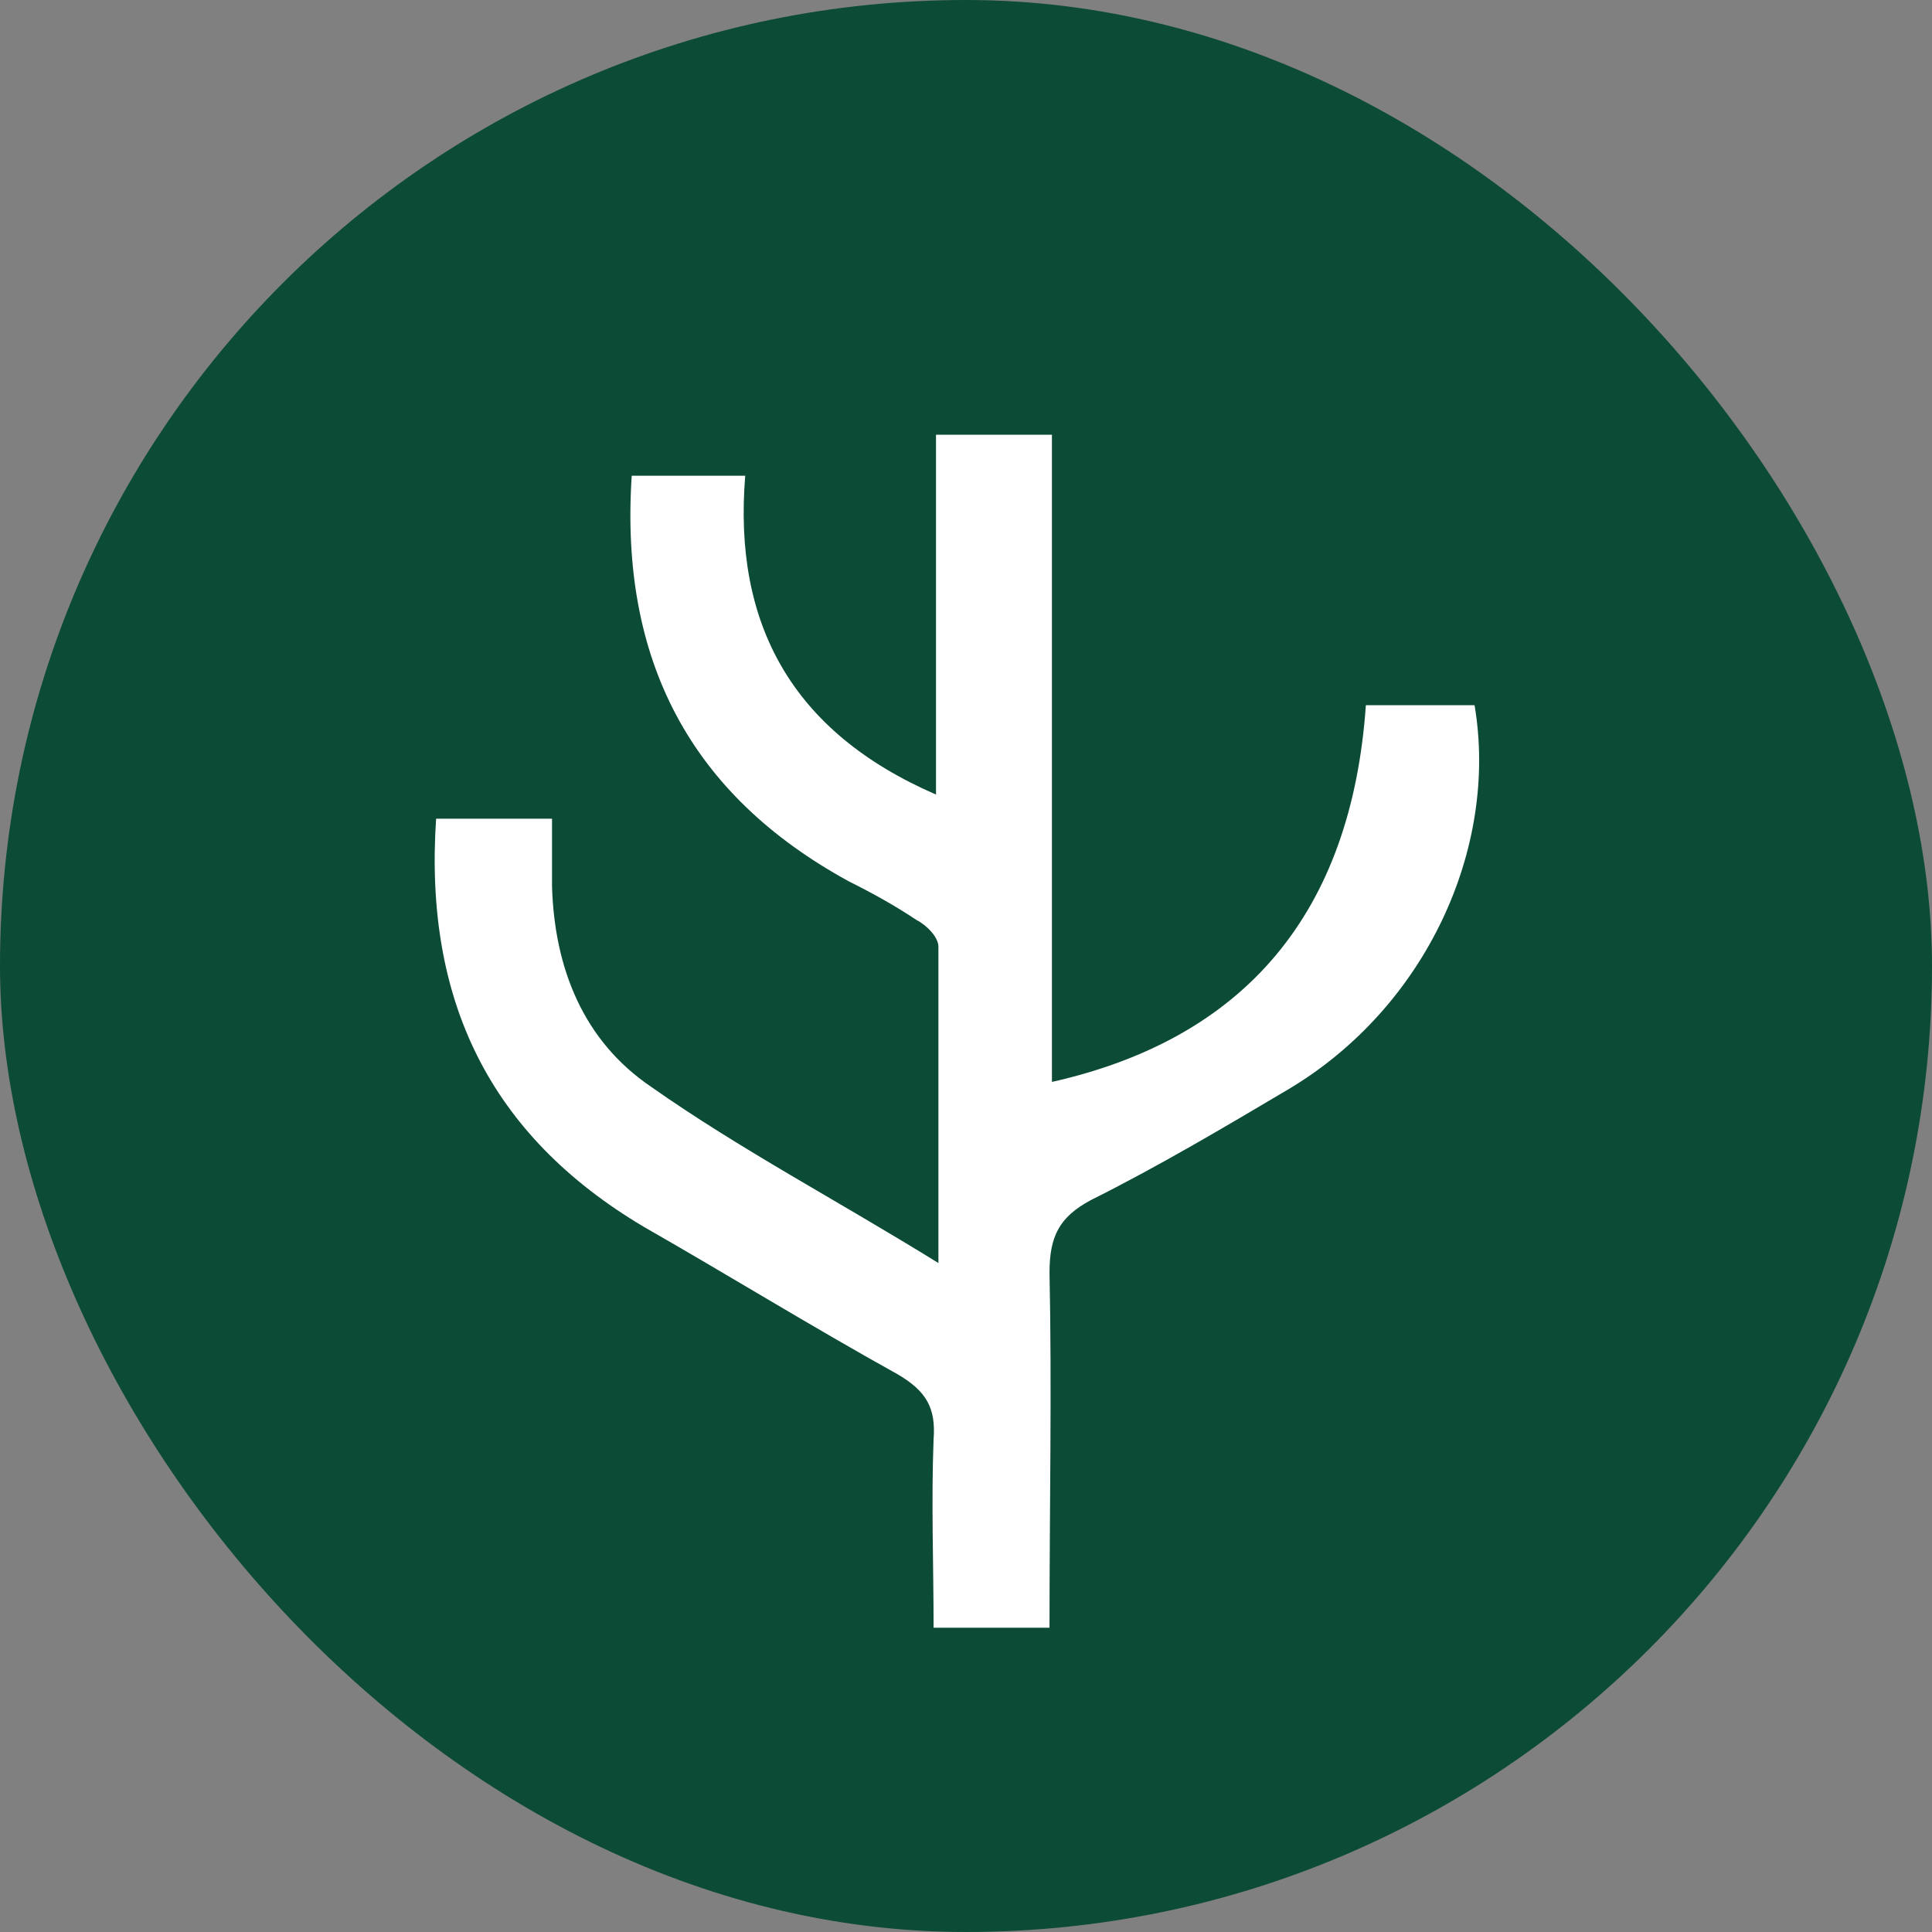
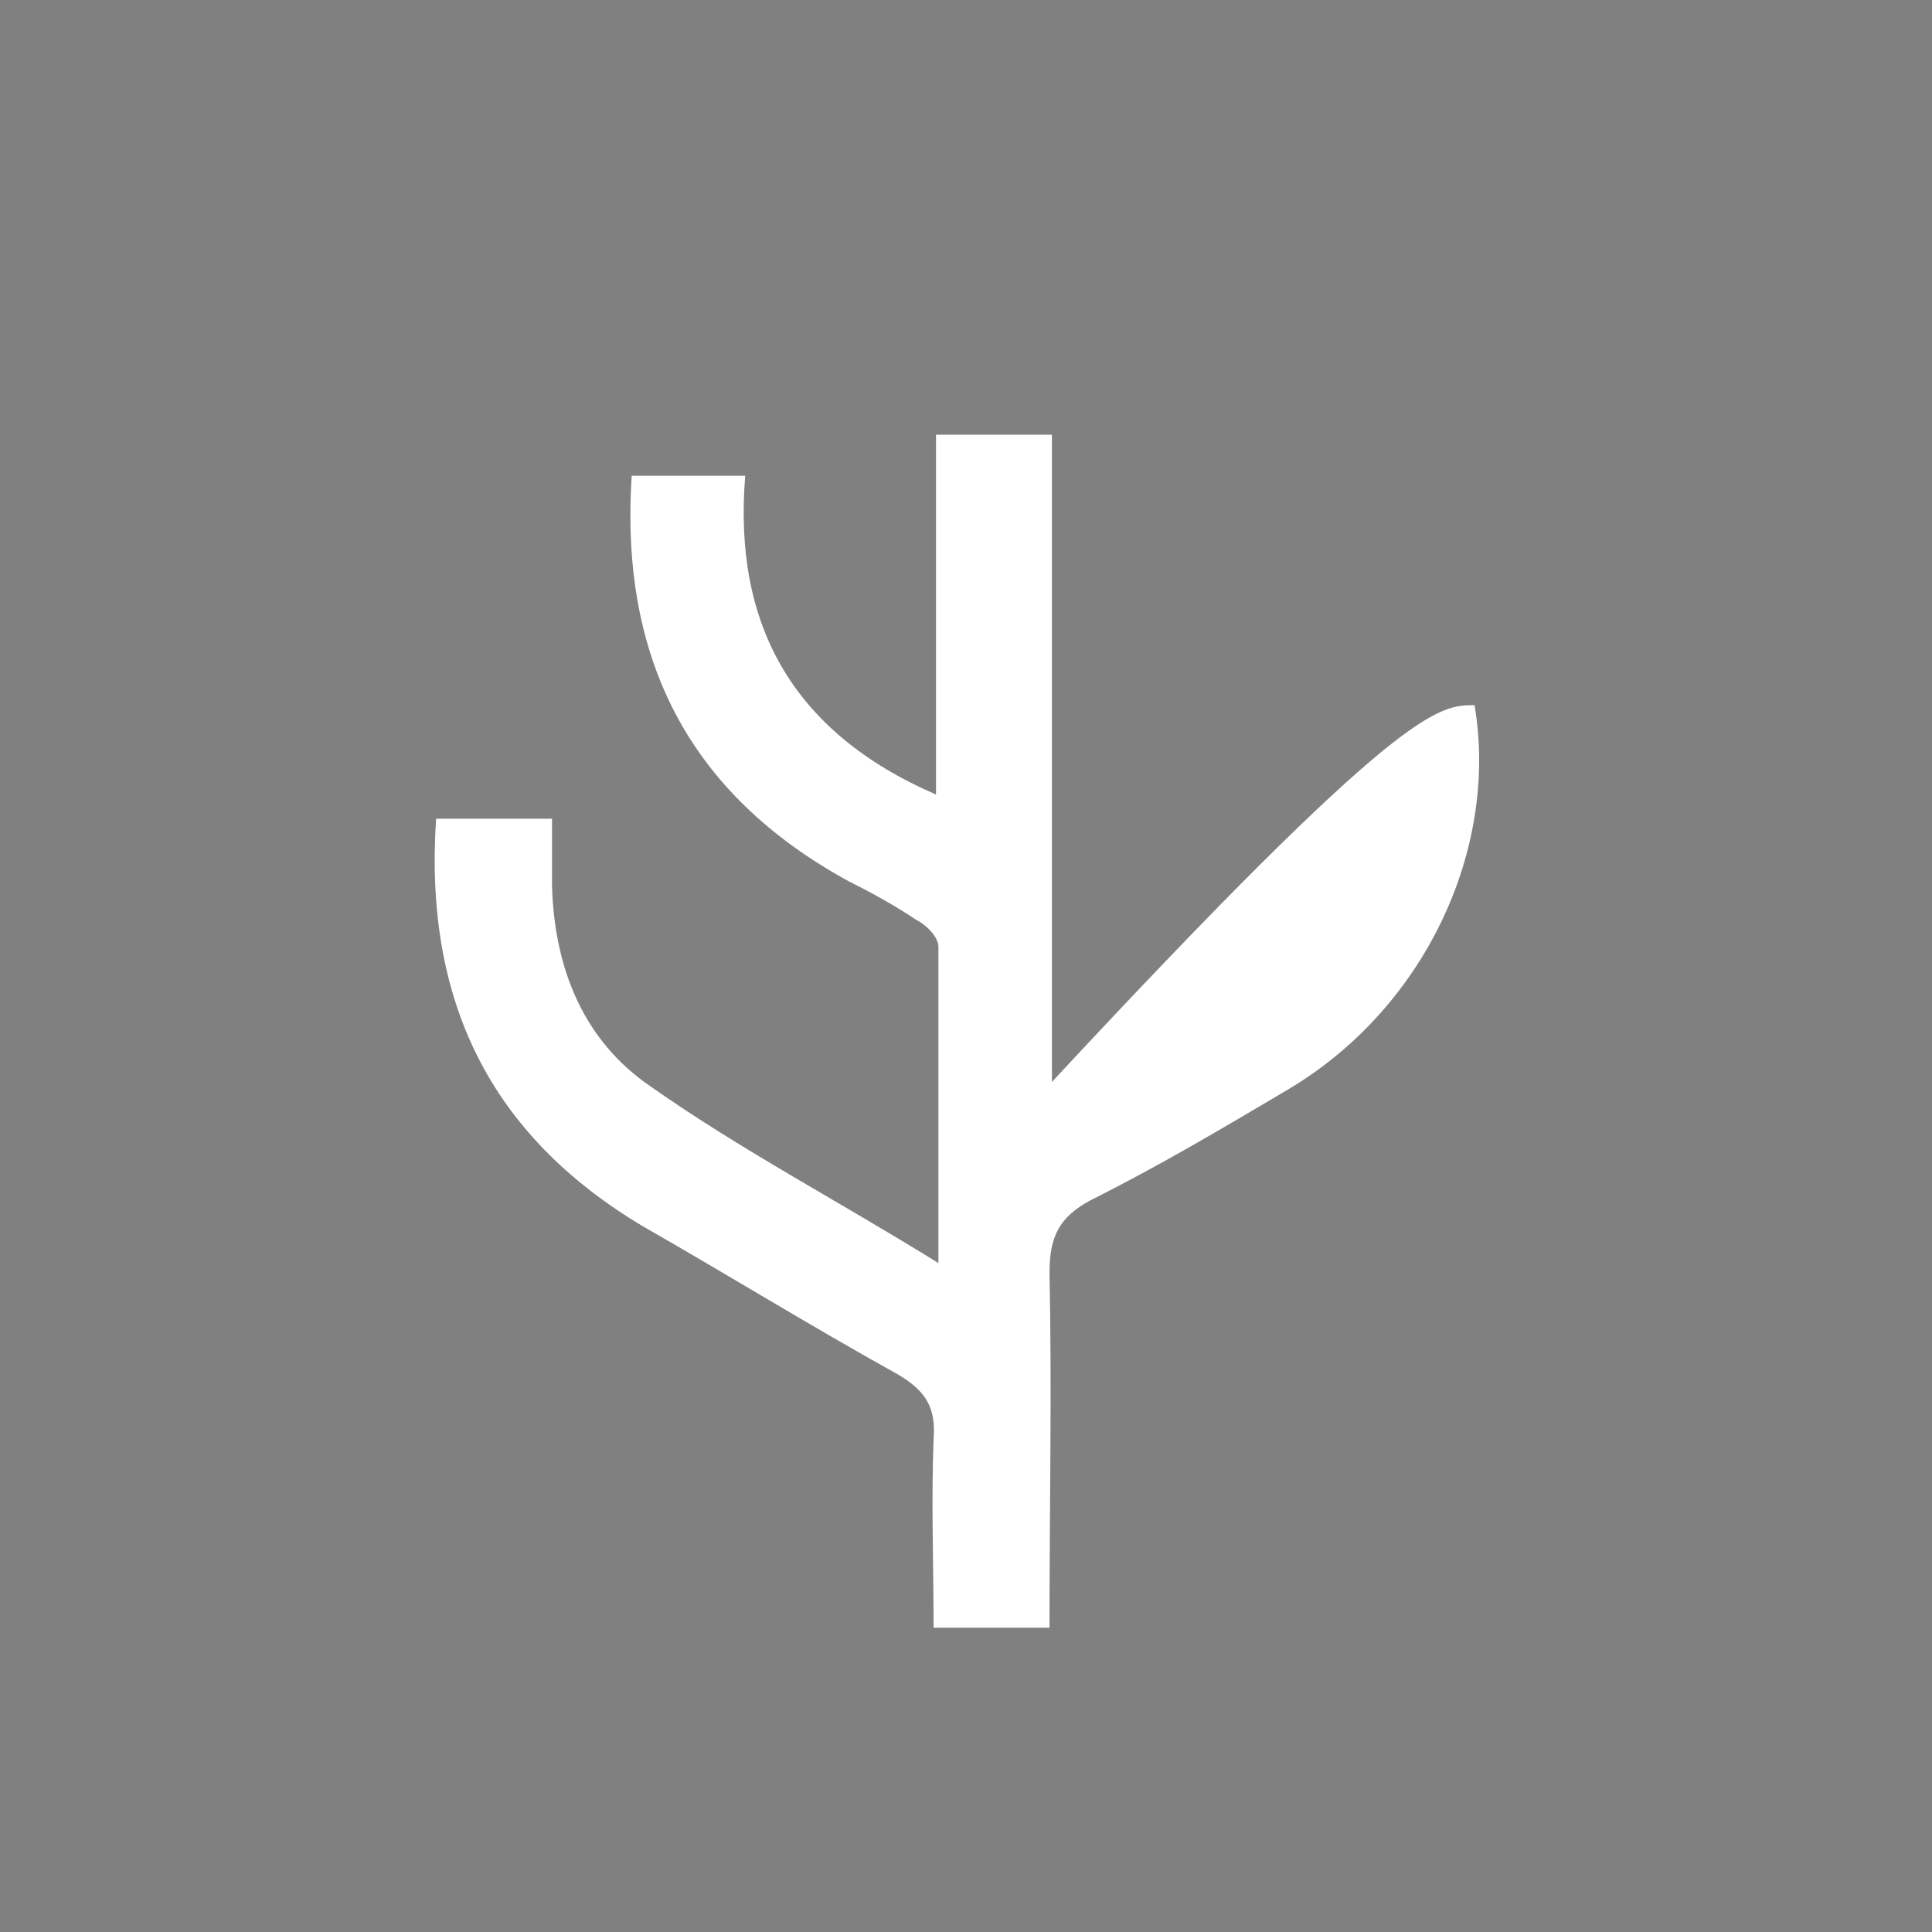
<svg xmlns="http://www.w3.org/2000/svg" width="80" height="80" viewBox="0 0 80 80" fill="none">
  <rect x="0" y="0" width="80" height="80" fill="#808080" stroke="none" />
-   <rect width="80" height="80" rx="40" fill="#0C4B36" />
-   <path d="M18.058 33.9C19.658 33.9 21.158 33.9 22.858 33.9C22.858 34.9 22.858 35.8 22.858 36.7C22.958 40.1 24.158 43.1 26.958 45C30.658 47.6 34.658 49.7 38.858 52.3C38.858 47.6 38.858 43.4 38.858 39.2C38.858 38.8 38.358 38.3 37.958 38.1C37.058 37.5 36.158 37 35.158 36.5C28.558 32.9 25.658 27.3 26.158 19.7C27.658 19.7 29.158 19.7 30.858 19.7C30.358 25.8 32.758 30.3 38.758 32.9C38.758 27.9 38.758 23 38.758 18C40.458 18 41.958 18 43.558 18C43.558 26.9 43.558 35.8 43.558 44.8C51.558 43 55.958 37.8 56.558 29.2C58.058 29.2 59.558 29.2 61.058 29.2C62.058 35.1 59.058 41.7 53.358 45.1C50.658 46.7 47.958 48.3 45.158 49.7C43.858 50.4 43.458 51.2 43.458 52.7C43.558 57.5 43.458 62.4 43.458 67.4C41.858 67.4 40.358 67.4 38.658 67.4C38.658 64.8 38.558 62.2 38.658 59.6C38.758 58.3 38.358 57.6 37.158 56.9C33.558 54.9 30.158 52.8 26.658 50.8C20.258 47 17.558 41.4 18.058 33.9Z" fill="white" />
+   <path d="M18.058 33.9C19.658 33.9 21.158 33.9 22.858 33.9C22.858 34.9 22.858 35.8 22.858 36.7C22.958 40.1 24.158 43.1 26.958 45C30.658 47.6 34.658 49.7 38.858 52.3C38.858 47.6 38.858 43.4 38.858 39.2C38.858 38.8 38.358 38.3 37.958 38.1C37.058 37.5 36.158 37 35.158 36.5C28.558 32.9 25.658 27.3 26.158 19.7C27.658 19.7 29.158 19.7 30.858 19.7C30.358 25.8 32.758 30.3 38.758 32.9C38.758 27.9 38.758 23 38.758 18C40.458 18 41.958 18 43.558 18C43.558 26.9 43.558 35.8 43.558 44.8C58.058 29.2 59.558 29.2 61.058 29.2C62.058 35.1 59.058 41.7 53.358 45.1C50.658 46.7 47.958 48.3 45.158 49.7C43.858 50.4 43.458 51.2 43.458 52.7C43.558 57.5 43.458 62.4 43.458 67.4C41.858 67.4 40.358 67.4 38.658 67.4C38.658 64.8 38.558 62.2 38.658 59.6C38.758 58.3 38.358 57.6 37.158 56.9C33.558 54.9 30.158 52.8 26.658 50.8C20.258 47 17.558 41.4 18.058 33.9Z" fill="white" />
</svg>